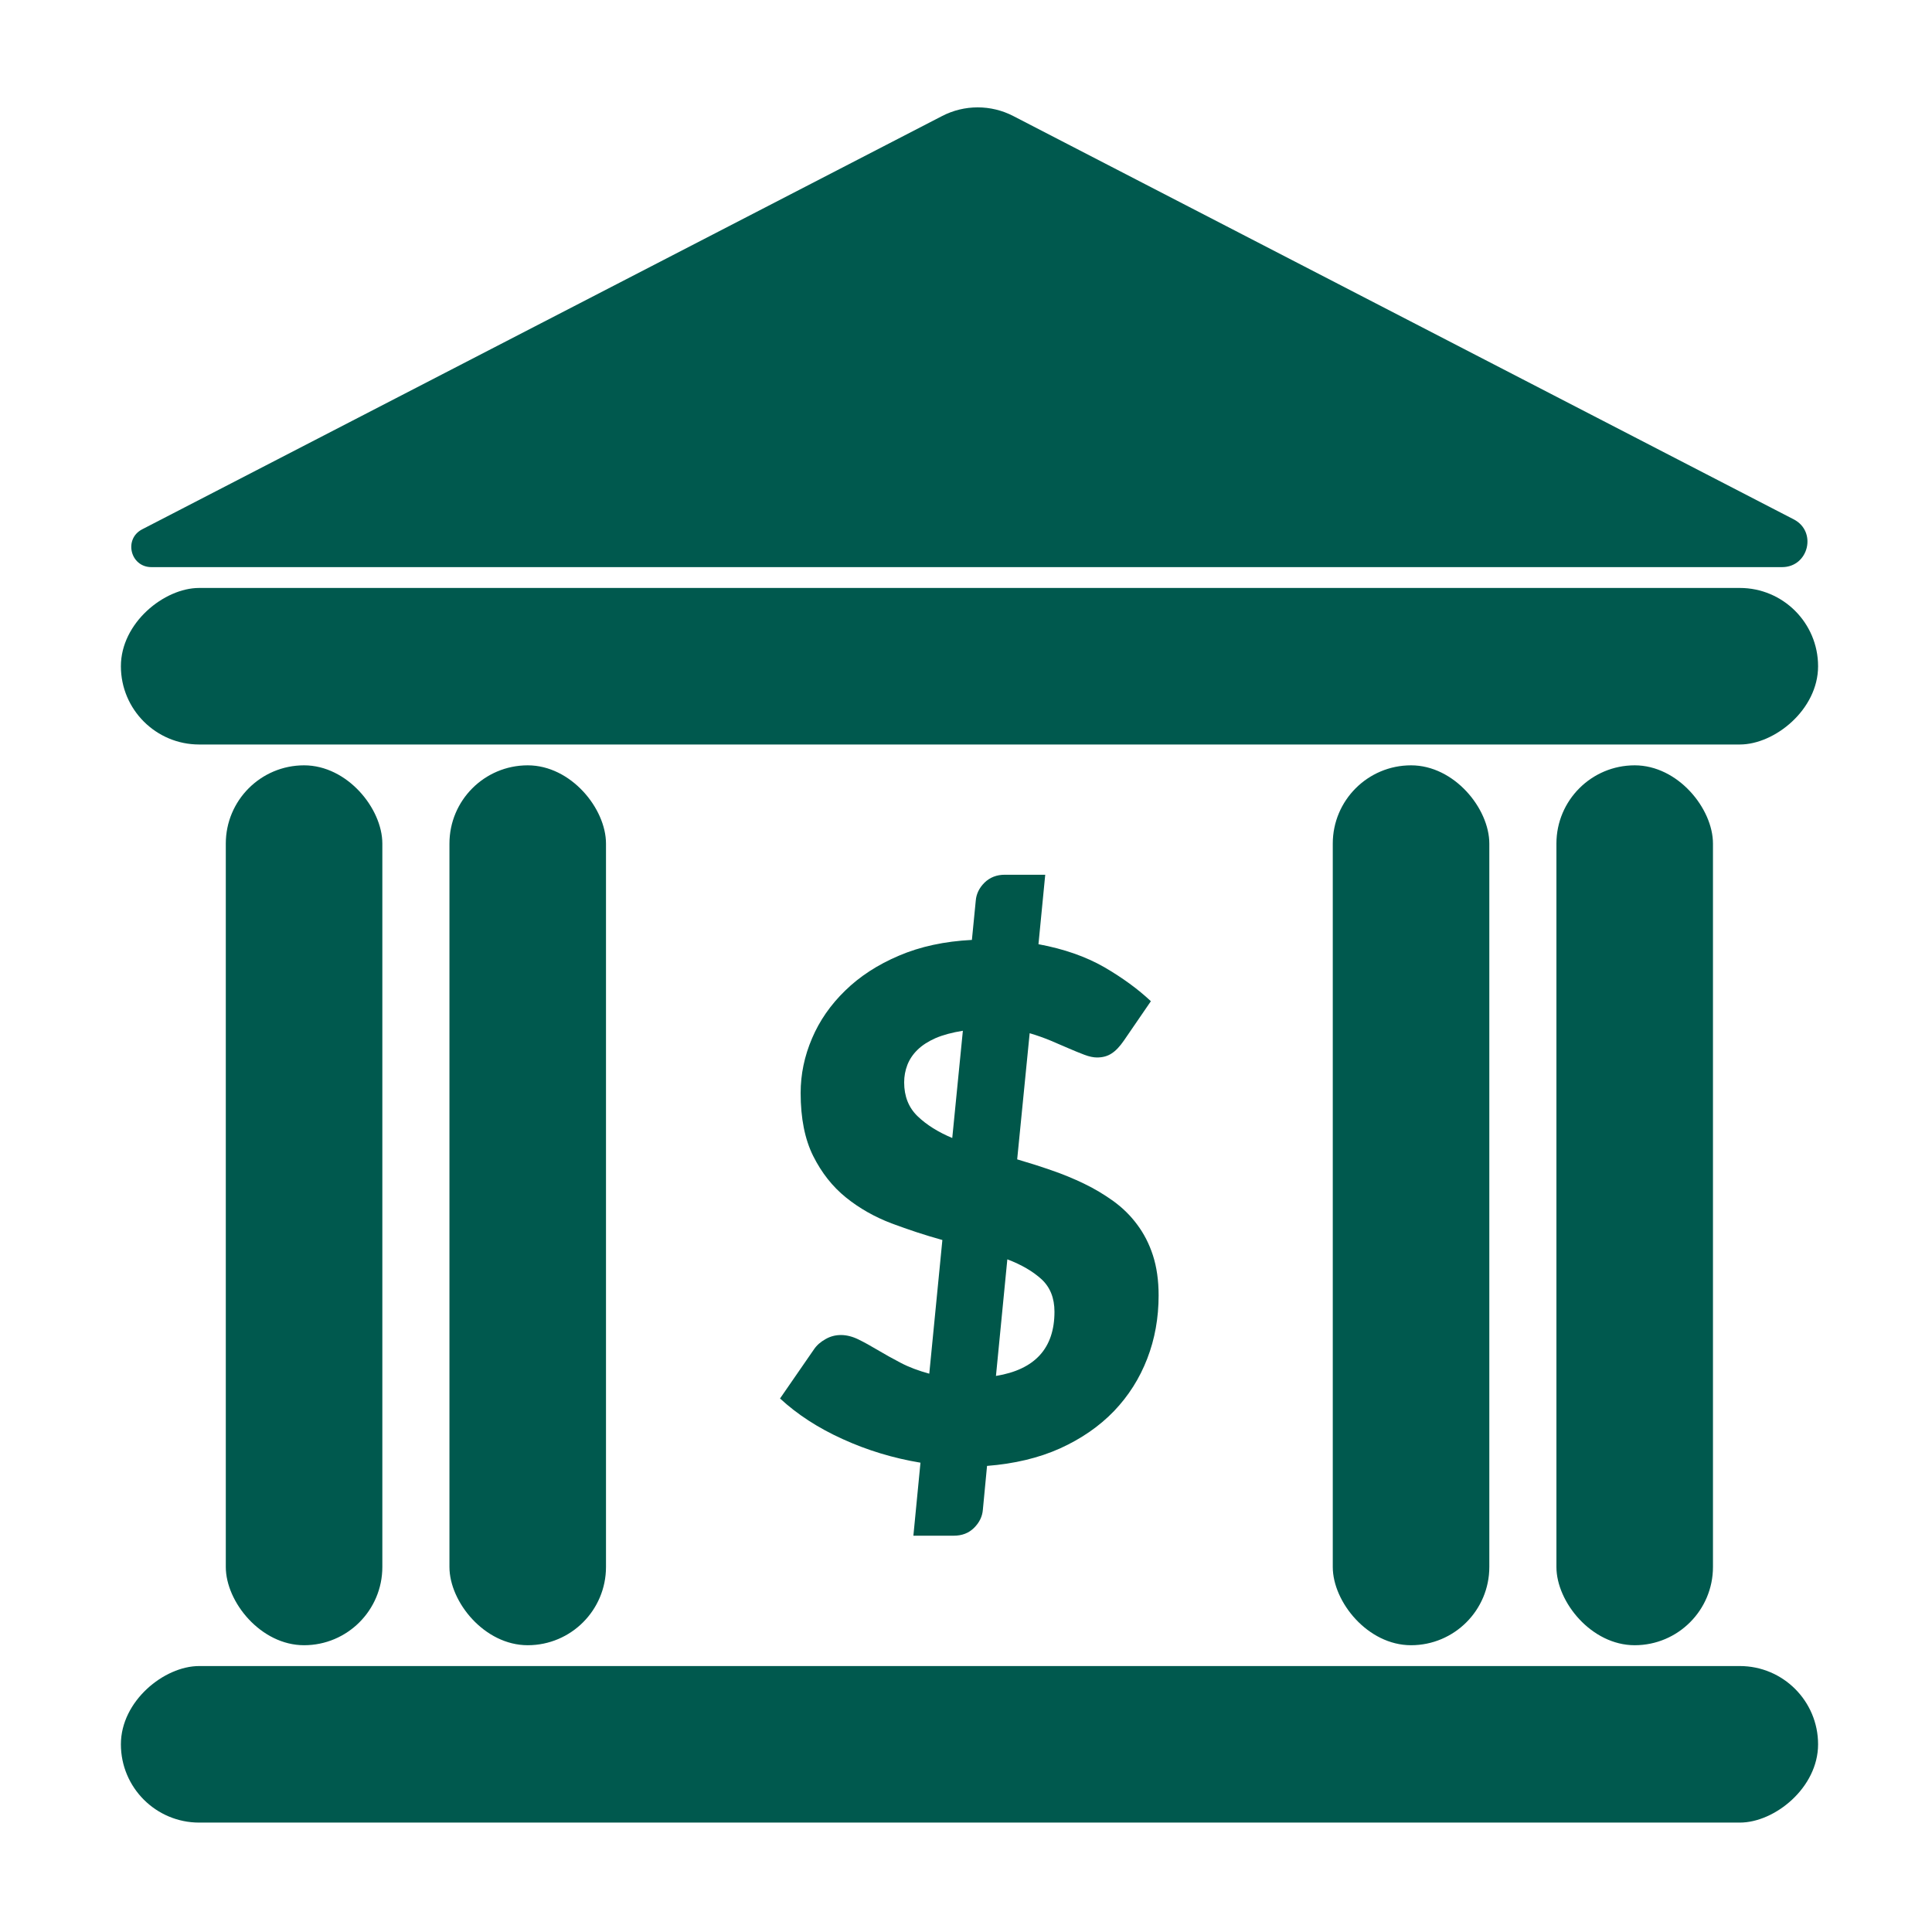
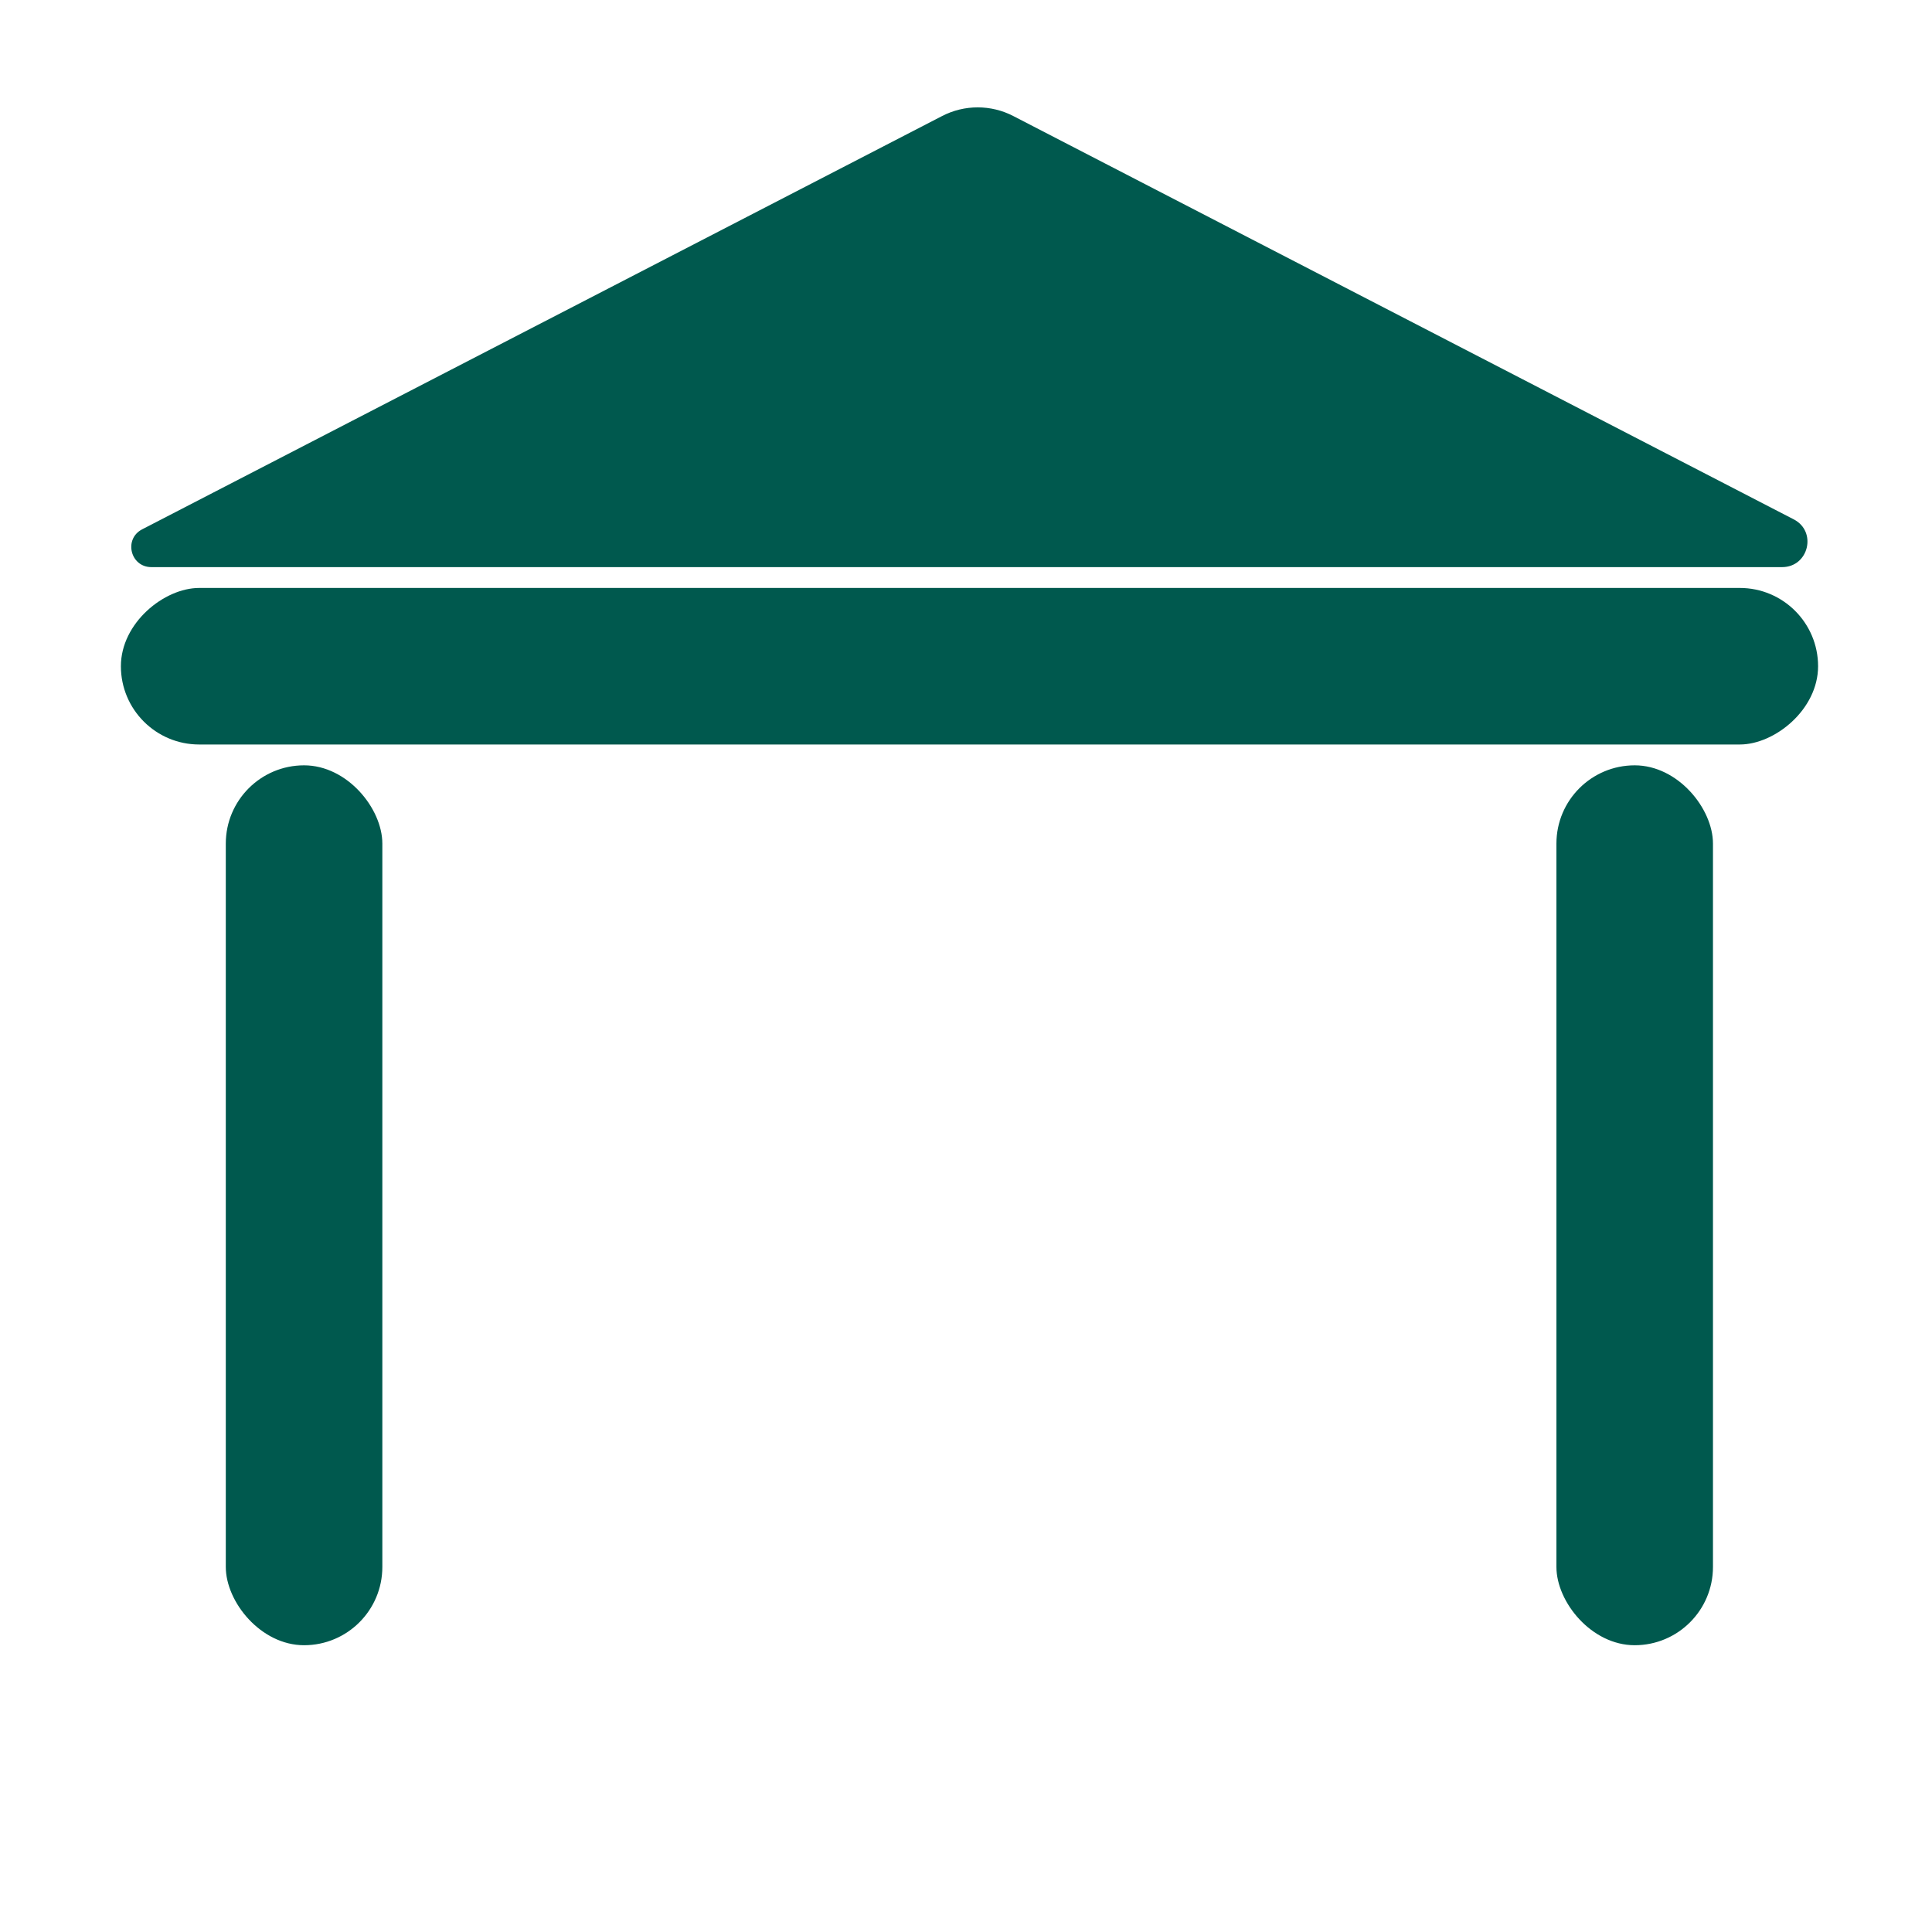
<svg xmlns="http://www.w3.org/2000/svg" id="shape" viewBox="0 0 179.94 179.94">
  <defs>
    <style>
      .cls-1 {
        fill: #00574a;
      }

      .cls-1, .cls-2 {
        stroke-width: 0px;
      }

      .cls-2 {
        fill: #00594e;
      }
    </style>
  </defs>
  <g>
    <rect class="cls-2" x="21.03" y="71.28" width="14.58" height="81.95" rx="7.29" ry="7.29" />
-     <rect class="cls-2" x="41.86" y="71.28" width="14.58" height="81.95" rx="7.29" ry="7.29" />
-     <rect class="cls-2" x="124.13" y="71.28" width="14.58" height="81.95" rx="7.29" ry="7.29" />
    <rect class="cls-2" x="144.96" y="71.28" width="14.58" height="81.95" rx="7.29" ry="7.29" />
  </g>
-   <rect class="cls-2" x="83" y="83.42" width="14.58" height="158.07" rx="7.29" ry="7.29" transform="translate(252.75 72.17) rotate(90)" />
  <rect class="cls-2" x="83" y="-16.99" width="14.58" height="158.07" rx="7.29" ry="7.29" transform="translate(152.34 -28.24) rotate(90)" />
-   <path class="cls-1" d="m94.74,107.98c1.06.31,2.11.64,3.17,1.01,1.06.36,2.07.78,3.05,1.25.98.47,1.89,1.02,2.74,1.63.85.62,1.59,1.34,2.21,2.18.63.84,1.12,1.79,1.47,2.87.35,1.08.53,2.33.53,3.73,0,2.09-.35,4.06-1.06,5.89-.71,1.84-1.74,3.47-3.1,4.89-1.37,1.42-3.04,2.57-5.02,3.47-1.98.89-4.25,1.43-6.8,1.63l-.39,4.09c-.05.61-.31,1.17-.81,1.67s-1.13.74-1.9.74h-3.76l.66-6.8c-2.53-.42-4.95-1.15-7.25-2.2-2.3-1.04-4.24-2.31-5.83-3.78l3.17-4.59c.26-.38.62-.69,1.07-.94.45-.26.93-.38,1.44-.38s1.07.14,1.62.41c.55.27,1.15.6,1.8.99.65.39,1.36.78,2.14,1.19.78.41,1.67.74,2.66,1.01l1.22-12.45c-1.59-.44-3.16-.96-4.74-1.55-1.57-.6-2.99-1.4-4.24-2.41-1.25-1.01-2.27-2.3-3.05-3.86-.78-1.56-1.17-3.52-1.17-5.87,0-1.74.35-3.43,1.06-5.09.7-1.65,1.73-3.13,3.09-4.45,1.35-1.32,3.02-2.41,5-3.25,1.98-.85,4.25-1.34,6.8-1.47l.36-3.66c.05-.61.31-1.17.81-1.67.5-.49,1.13-.74,1.9-.74h3.76l-.63,6.47c2.38.44,4.42,1.16,6.13,2.14,1.7.99,3.15,2.05,4.34,3.17l-2.51,3.66c-.38.55-.75.95-1.14,1.2-.39.26-.84.38-1.37.38-.33,0-.72-.08-1.17-.25-.45-.17-.94-.37-1.47-.6-.53-.23-1.1-.47-1.7-.73-.61-.25-1.25-.48-1.93-.68l-1.16,11.72Zm-5.05-11.98c-1.01.16-1.86.39-2.56.69-.7.31-1.25.67-1.68,1.09-.43.42-.74.89-.94,1.4-.2.52-.3,1.06-.3,1.63,0,1.3.42,2.35,1.25,3.15.84.81,1.92,1.48,3.23,2.03l.99-10.01Zm3.07,32.15c3.63-.59,5.45-2.58,5.45-5.98,0-1.27-.4-2.28-1.2-3.02-.81-.74-1.87-1.36-3.19-1.86l-1.06,10.86Z" />
  <path class="cls-2" d="m14.09,52.82h151.89c2.47,0,3.28-3.32,1.08-4.45L94.38,10.81c-2.08-1.08-4.56-1.08-6.64,0L13.24,49.3c-1.74.9-1.1,3.52.86,3.52Z" />
</svg>